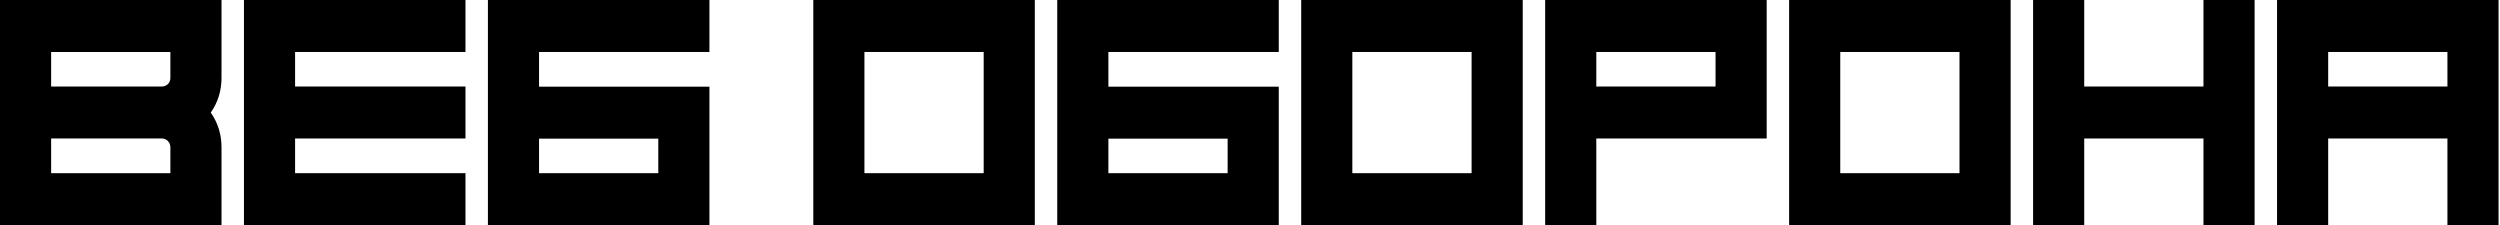
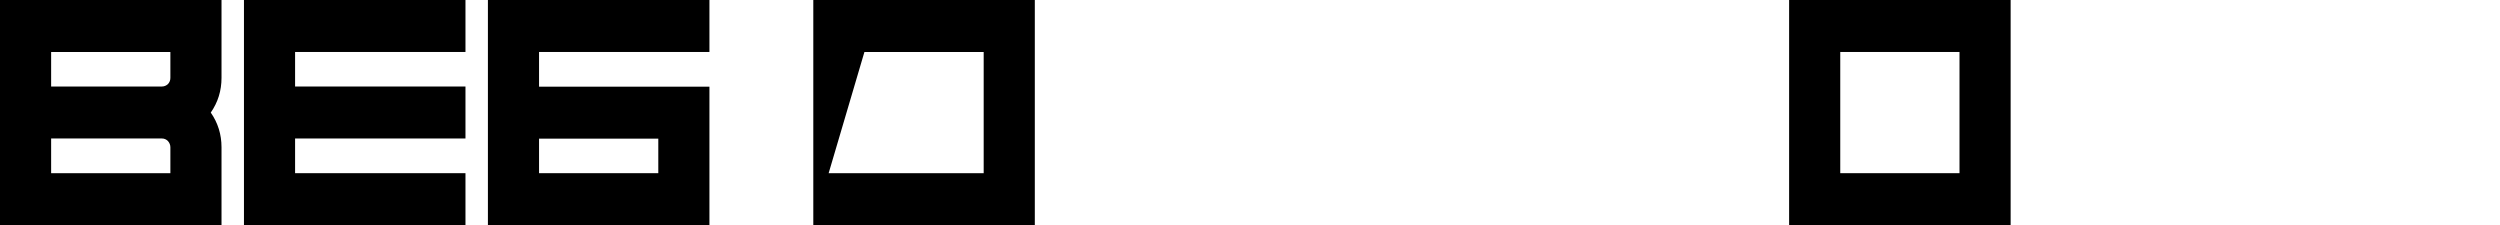
<svg xmlns="http://www.w3.org/2000/svg" width="322" height="29" viewBox="0 0 322 29" fill="none">
  <path d="M21.945 10.03V6.694H6.586V11.143H20.851C21.141 11.143 21.402 11.038 21.636 10.828C21.842 10.604 21.945 10.338 21.945 10.03ZM21.945 22.306V18.97C21.945 18.676 21.842 18.41 21.636 18.172C21.416 17.948 21.154 17.837 20.851 17.837H6.586V22.306H21.945ZM28.531 0V10.03C28.531 11.681 28.07 13.171 27.148 14.5C28.07 15.829 28.531 17.319 28.531 18.97V29H0V0H28.531Z" fill="black" />
  <path d="M31.422 0H59.953V6.694H38.007V11.143H59.953V17.837H38.007V22.306H59.953V29H31.422V0Z" fill="black" />
  <path d="M62.843 0H91.375V6.694H69.429V29H62.843V0ZM84.789 22.306V17.857H69.429V22.306H84.789ZM62.843 0H69.429V11.164H91.375V29H62.843V0Z" fill="black" />
-   <path d="M104.753 29V0H133.284V29H104.753ZM111.338 6.694V22.306H126.698V6.694H111.338Z" fill="black" />
-   <path d="M136.174 0H164.705V6.694H142.76V29H136.174V0ZM158.12 22.306V17.857H142.76V22.306H158.12ZM136.174 0H142.76V11.164H164.705V29H136.174V0Z" fill="black" />
-   <path d="M167.596 29V0H196.127V29H167.596ZM174.181 6.694V22.306H189.542V6.694H174.181Z" fill="black" />
-   <path d="M199.018 0H227.55V17.837H205.604V29H199.018V0ZM205.604 6.694V11.143H220.964V6.694H205.604Z" fill="black" />
+   <path d="M104.753 29V0H133.284V29H104.753ZV22.306H126.698V6.694H111.338Z" fill="black" />
  <path d="M230.439 29V0H258.97V29H230.439ZM237.025 6.694V22.306H252.384V6.694H237.025Z" fill="black" />
-   <path d="M283.806 0H290.392V29H283.806V17.837H268.447V29H261.862V0H268.447V11.143H283.806V0Z" fill="black" />
-   <path d="M293.284 0H321.814V29H315.229V17.837H299.869V29H293.284V0ZM299.869 6.694V11.143H315.229V6.694H299.869Z" fill="black" />
</svg>